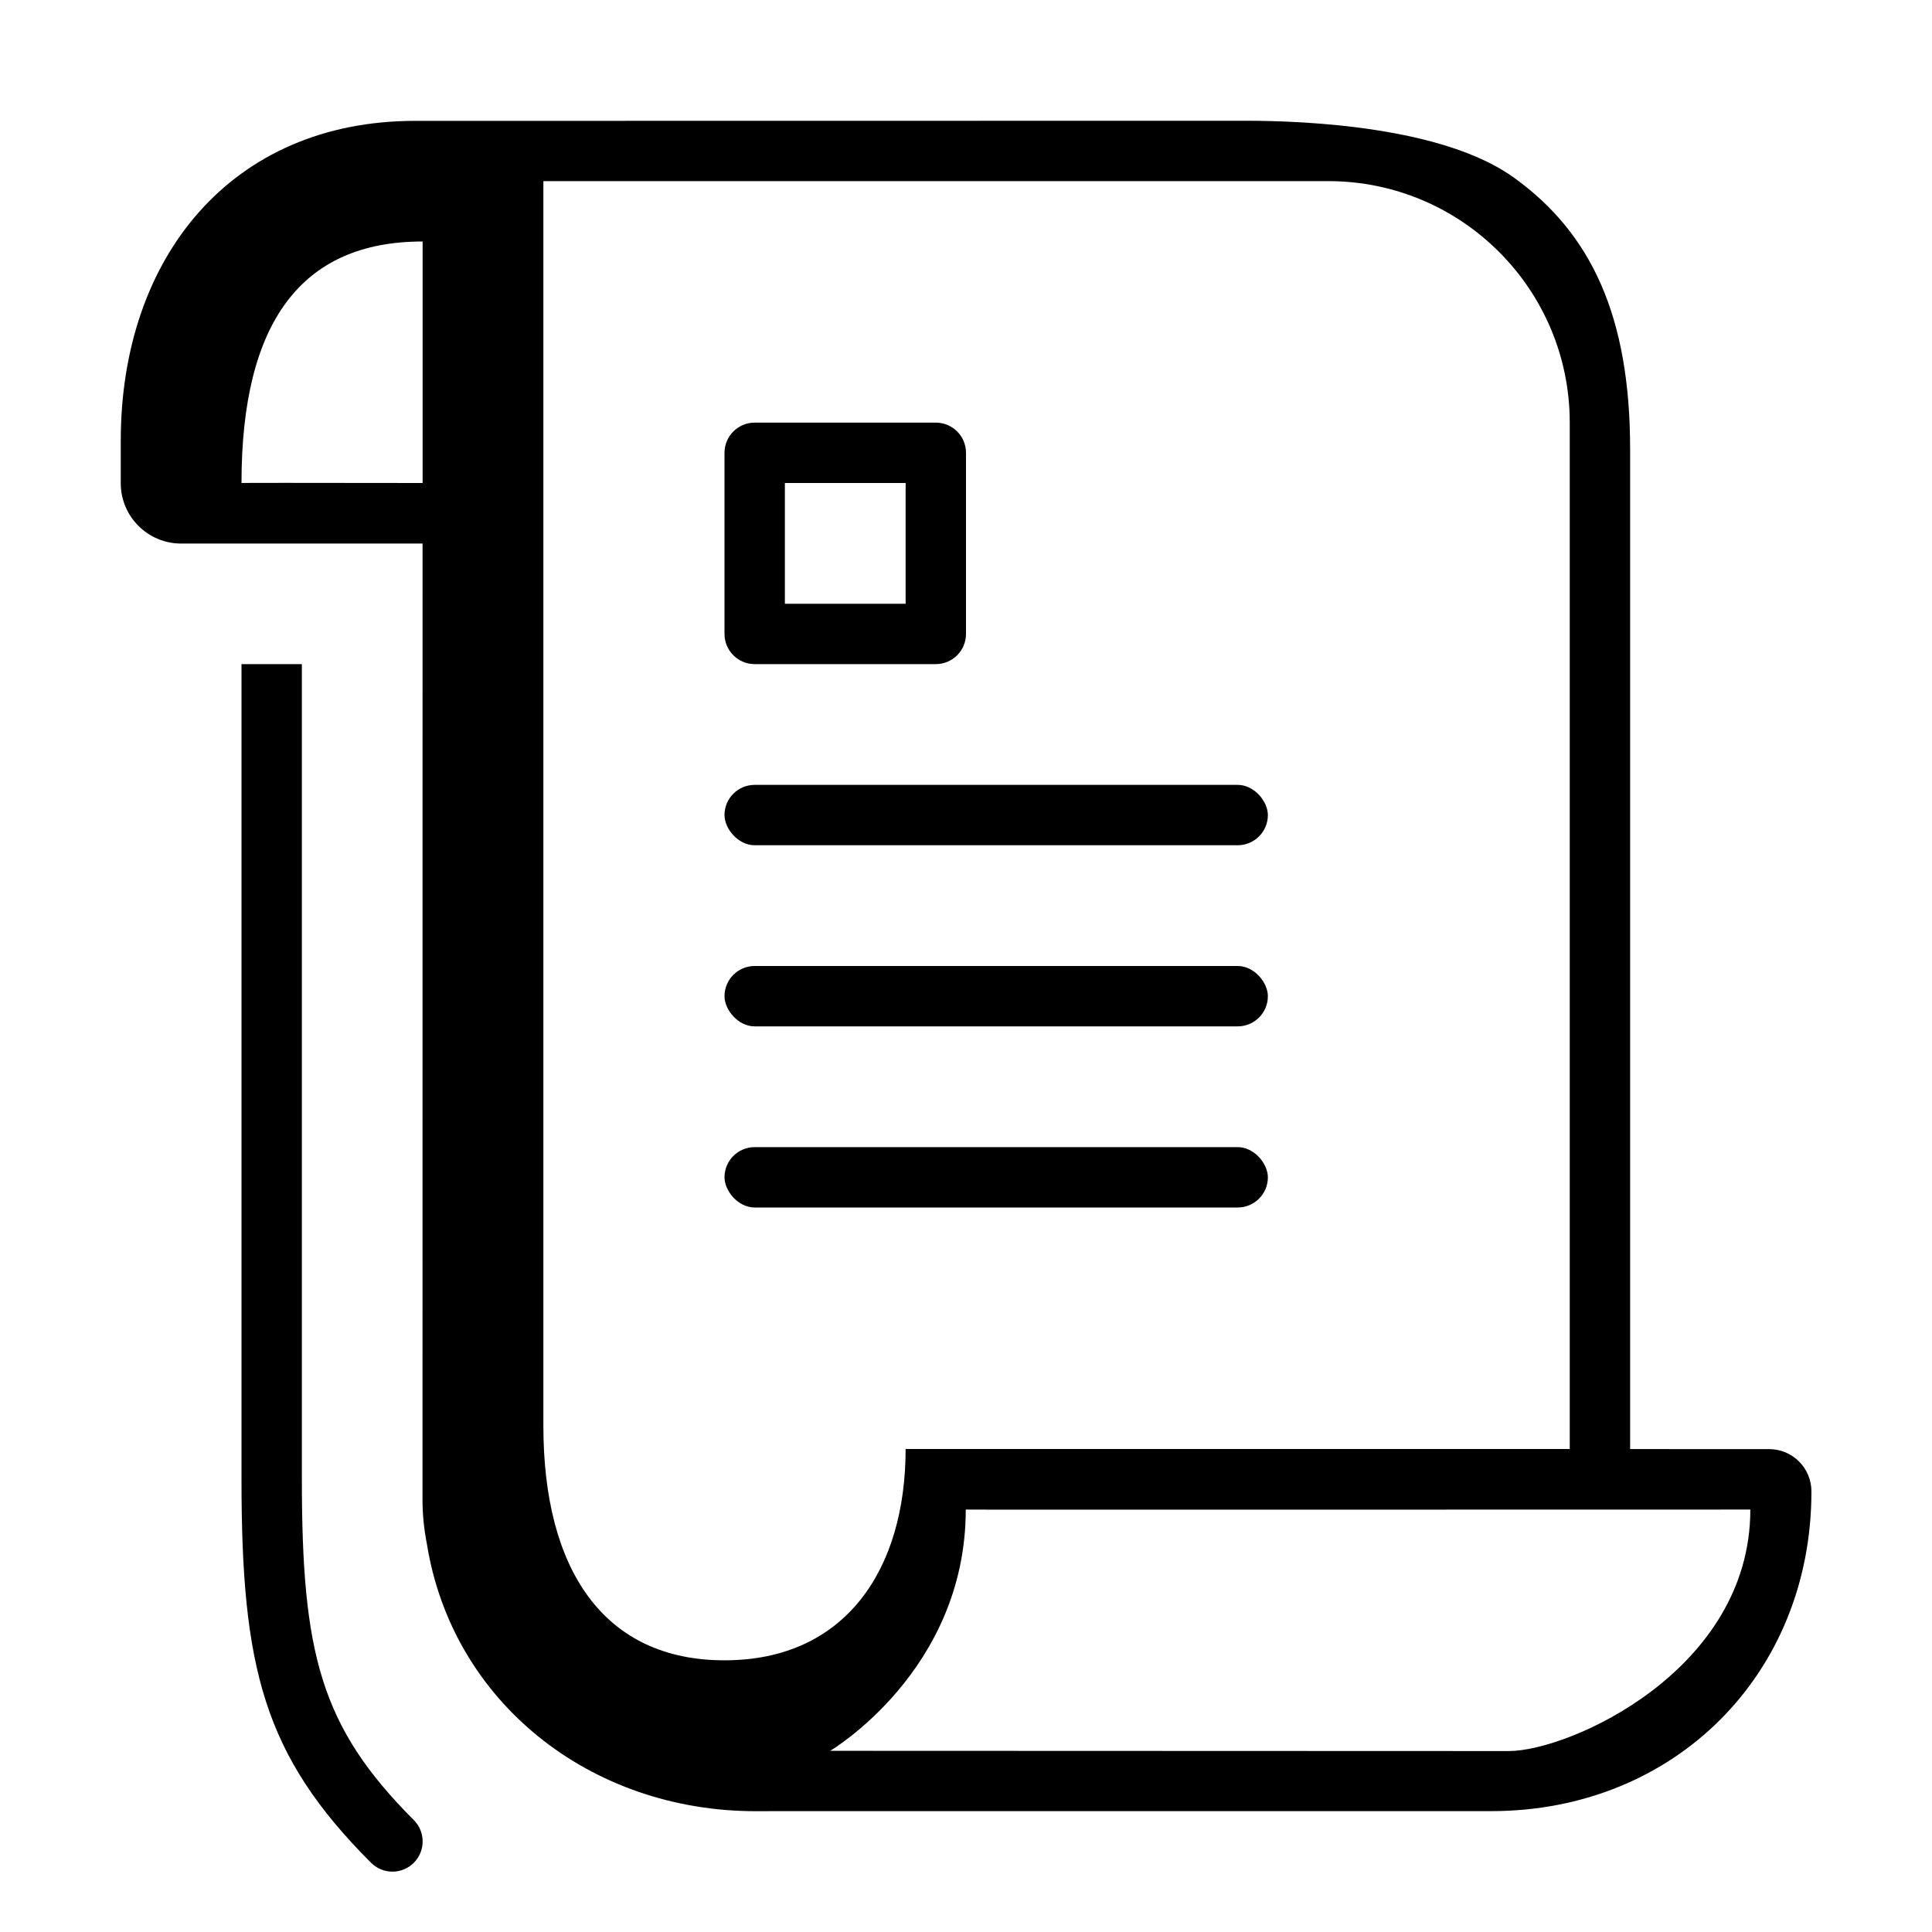
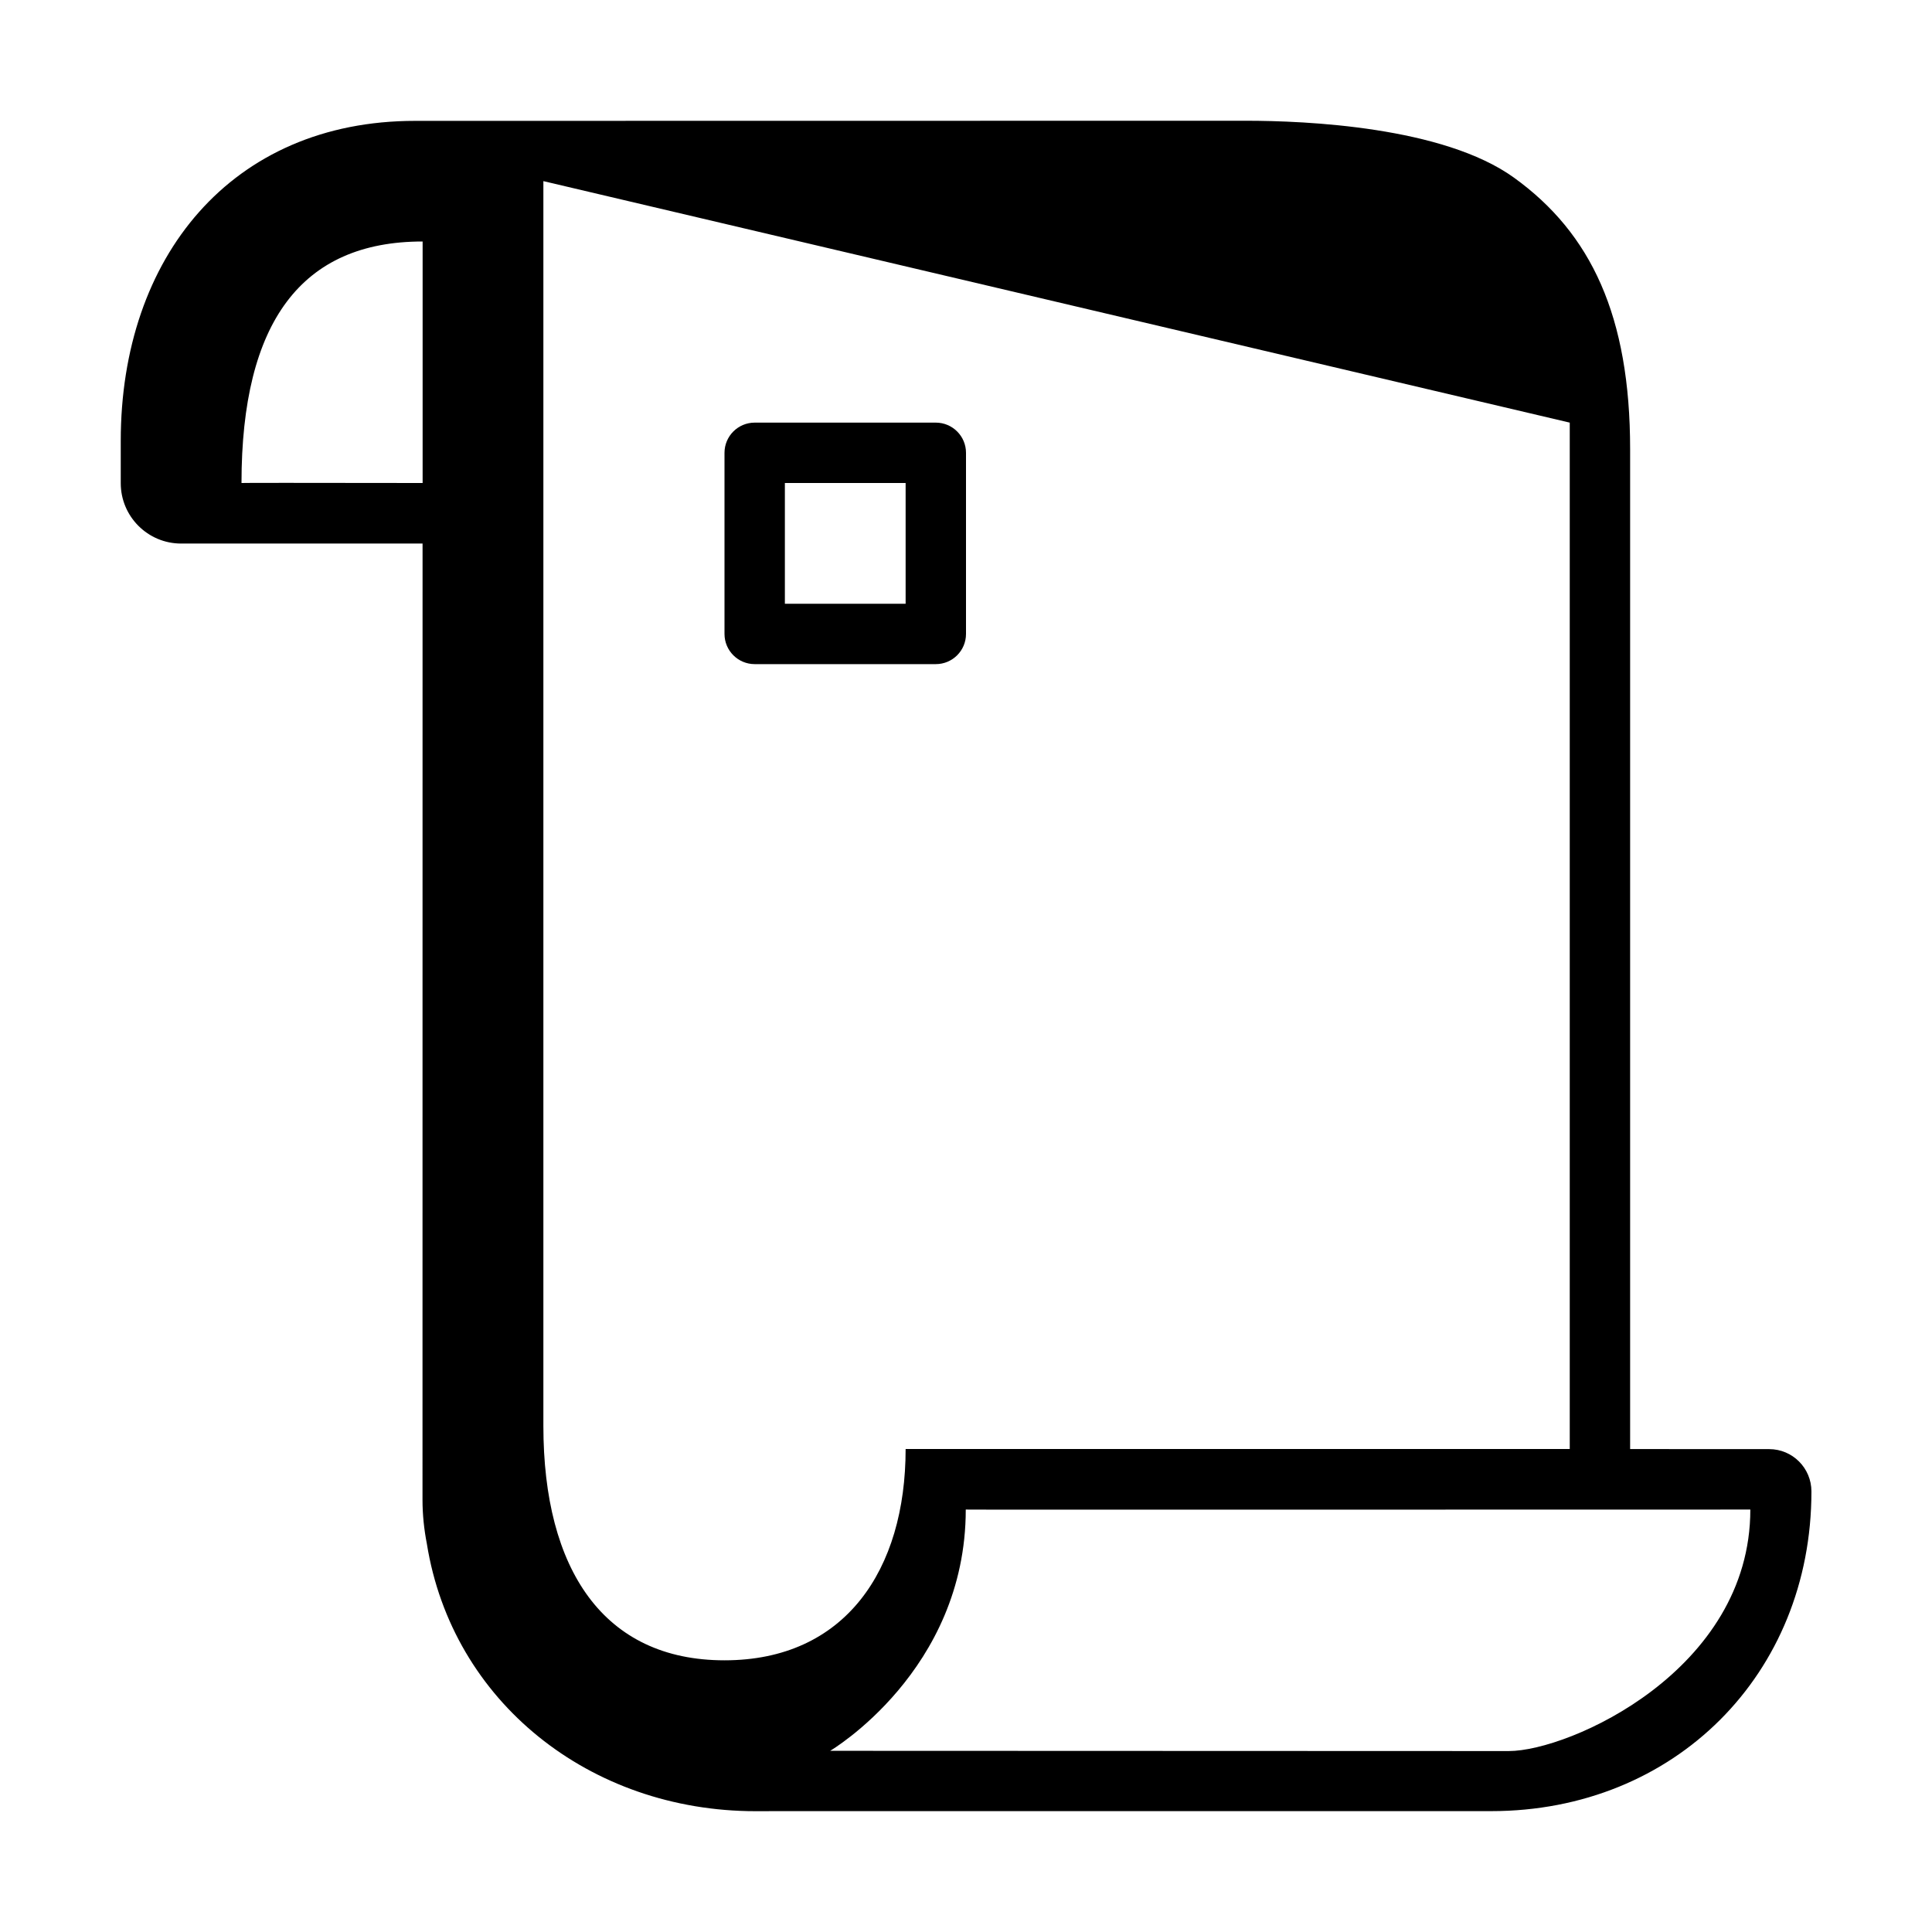
<svg xmlns="http://www.w3.org/2000/svg" width="32px" height="32px" viewBox="0 0 32 32" version="1.1">
  <title>Icon/Rouwbrieven@1x</title>
  <desc>Created with Sketch.</desc>
  <defs />
  <g id="Icon/Rouwbrieven" stroke="none" stroke-width="1" fill="none" fill-rule="evenodd">
    <g id="016-christmas-greeting-card" transform="translate(2, 2)" fill="#000000">
-       <path d="M25,22.001 L27.303,22.002 C27.69,22.002 28.003,22.316 28.003,22.703 C28.003,25.729 25.738,27.998 22.699,27.998 L10.961,27.998 L10.515,27.999 C7.771,27.999 5.489,26.186 5.07,23.569 C5.024,23.333 4.998,23.09 4.998,22.841 L4.999,7.003 L1,7.003 C0.448,7.003 1.84399221e-15,6.555 1.77635684e-15,6.003 L0,5.302 C0,2.261 1.834,0.002 4.874,0.002 L18.639,-2.28532471e-13 C19.624,-2.28528764e-13 21.905,0.097 23.077,0.943 C24.354,1.864 25,3.235 25,5.44 L25,22.001 Z M5,6 C5,4.221 5,2.887 5,2 C2.997,1.999 2,3.331 2,6 C1.997,5.997 2.997,5.997 5,6 Z M26.991,23.003 C22.991,23.003 13.991,23.007 13.996,23.003 C13.996,25.674 11.75,27 11.75,26.999 C12.75,26.999 21.991,27.003 22.991,27.003 C23.991,27.003 26.991,25.669 26.991,23.003 Z M7,1 L7,21.617 C7,24 8,25.5 10,25.5 C12,25.5 13,24 13,22 L24,22 L24,5 C24,2.791 22.209,1 20,1 L7,1 Z" id="Fill-1" />
-       <path d="M2,9 L3,9 L3,22.5 C3,25.379 3.305,26.597 4.854,28.146 C5.049,28.342 5.049,28.658 4.854,28.854 C4.658,29.049 4.342,29.049 4.146,28.854 C2.362,27.069 2,25.621 2,22.5 L2,9 Z" id="Path-5" fill-rule="nonzero" />
-       <rect id="Rectangle-Copy" fill-rule="nonzero" x="10" y="11" width="9" height="1" rx="0.5" />
+       <path d="M25,22.001 L27.303,22.002 C27.69,22.002 28.003,22.316 28.003,22.703 C28.003,25.729 25.738,27.998 22.699,27.998 L10.961,27.998 L10.515,27.999 C7.771,27.999 5.489,26.186 5.07,23.569 C5.024,23.333 4.998,23.09 4.998,22.841 L4.999,7.003 L1,7.003 C0.448,7.003 1.84399221e-15,6.555 1.77635684e-15,6.003 L0,5.302 C0,2.261 1.834,0.002 4.874,0.002 L18.639,-2.28532471e-13 C19.624,-2.28528764e-13 21.905,0.097 23.077,0.943 C24.354,1.864 25,3.235 25,5.44 L25,22.001 Z M5,6 C5,4.221 5,2.887 5,2 C2.997,1.999 2,3.331 2,6 C1.997,5.997 2.997,5.997 5,6 Z M26.991,23.003 C22.991,23.003 13.991,23.007 13.996,23.003 C13.996,25.674 11.75,27 11.75,26.999 C12.75,26.999 21.991,27.003 22.991,27.003 C23.991,27.003 26.991,25.669 26.991,23.003 Z M7,1 L7,21.617 C7,24 8,25.5 10,25.5 C12,25.5 13,24 13,22 L24,22 L24,5 L7,1 Z" id="Fill-1" />
      <path d="M13,8 L13,6 L11,6 L11,8 L13,8 Z M14,8.5 C14,8.776 13.776,9 13.5,9 L10.5,9 C10.224,9 10,8.776 10,8.5 L10,5.5 C10,5.224 10.224,5 10.5,5 L13.5,5 C13.776,5 14,5.224 14,5.5 L14,8.5 Z" id="Combined-Shape" fill-rule="nonzero" />
-       <rect id="Rectangle-Copy-2" fill-rule="nonzero" x="10" y="14" width="9" height="1" rx="0.5" />
-       <rect id="Rectangle-Copy-3" fill-rule="nonzero" x="10" y="17" width="9" height="1" rx="0.5" />
    </g>
  </g>
</svg>